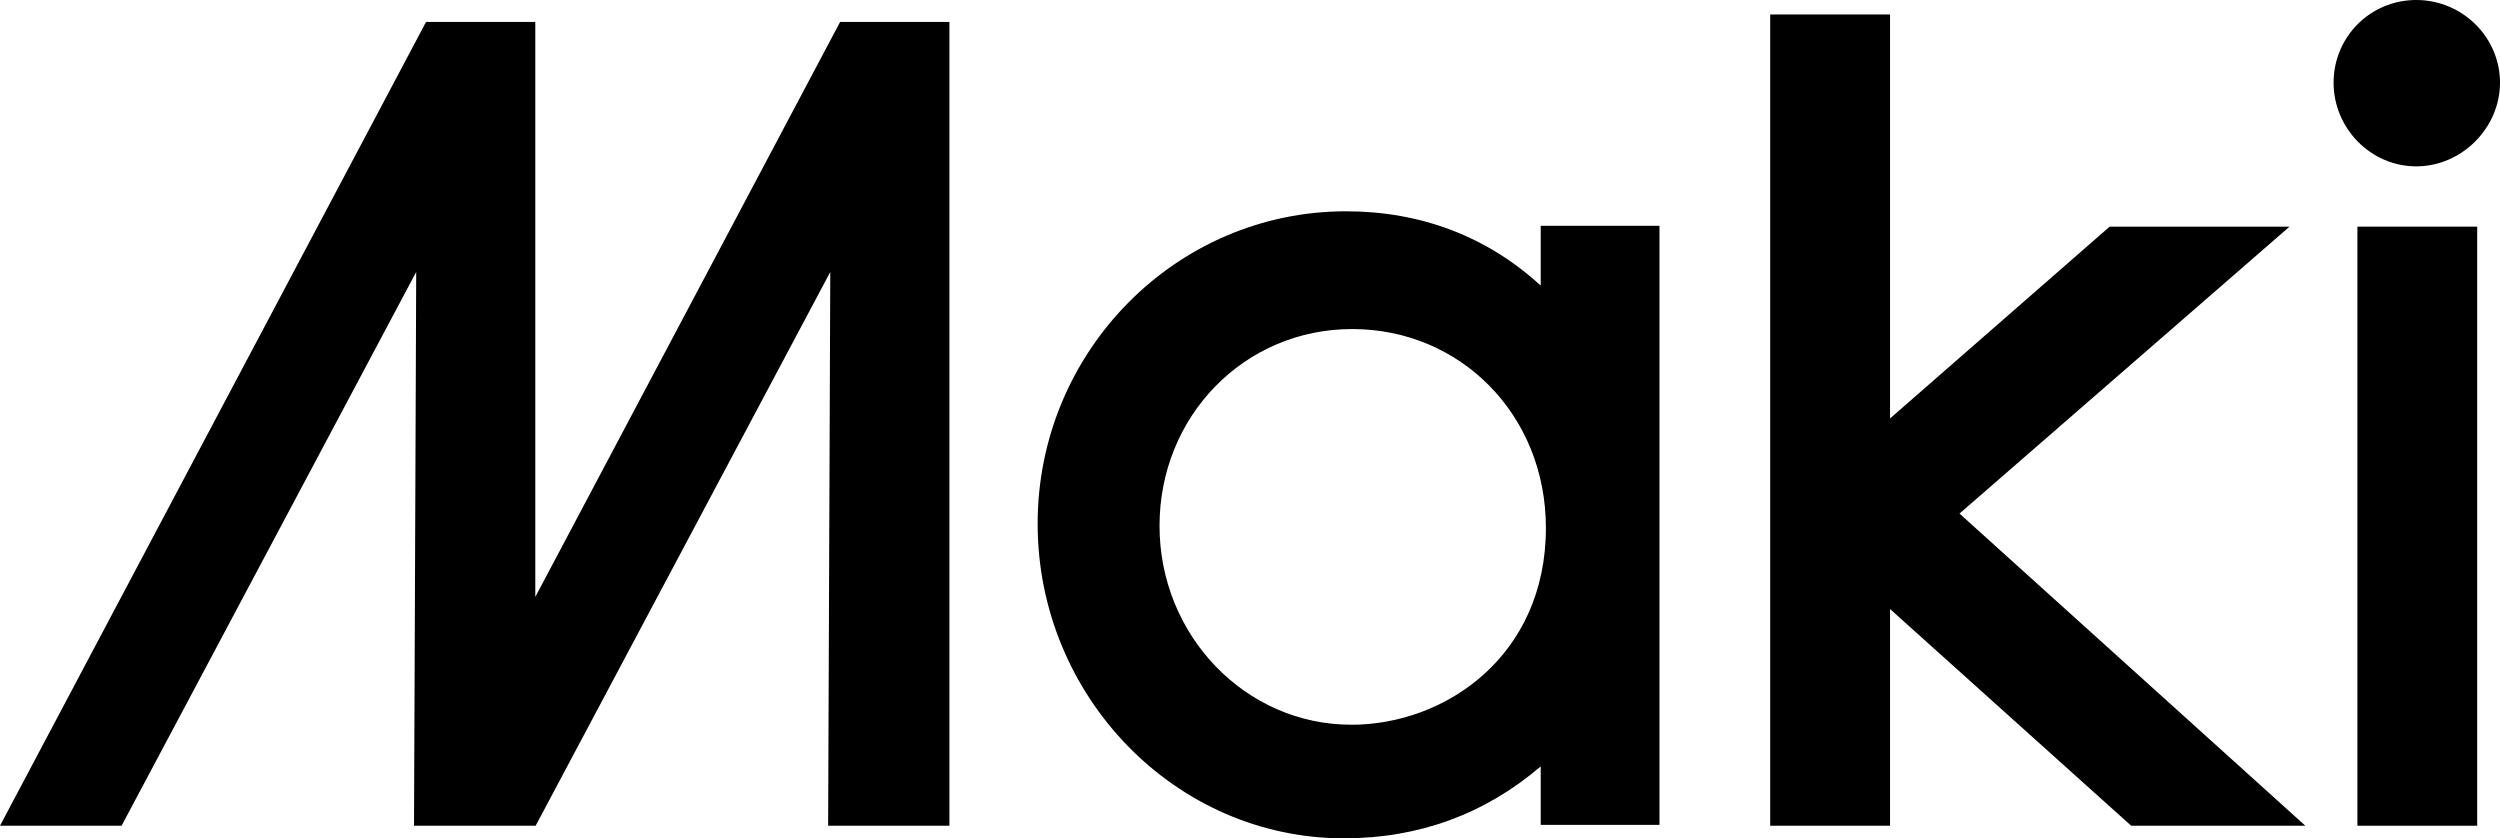
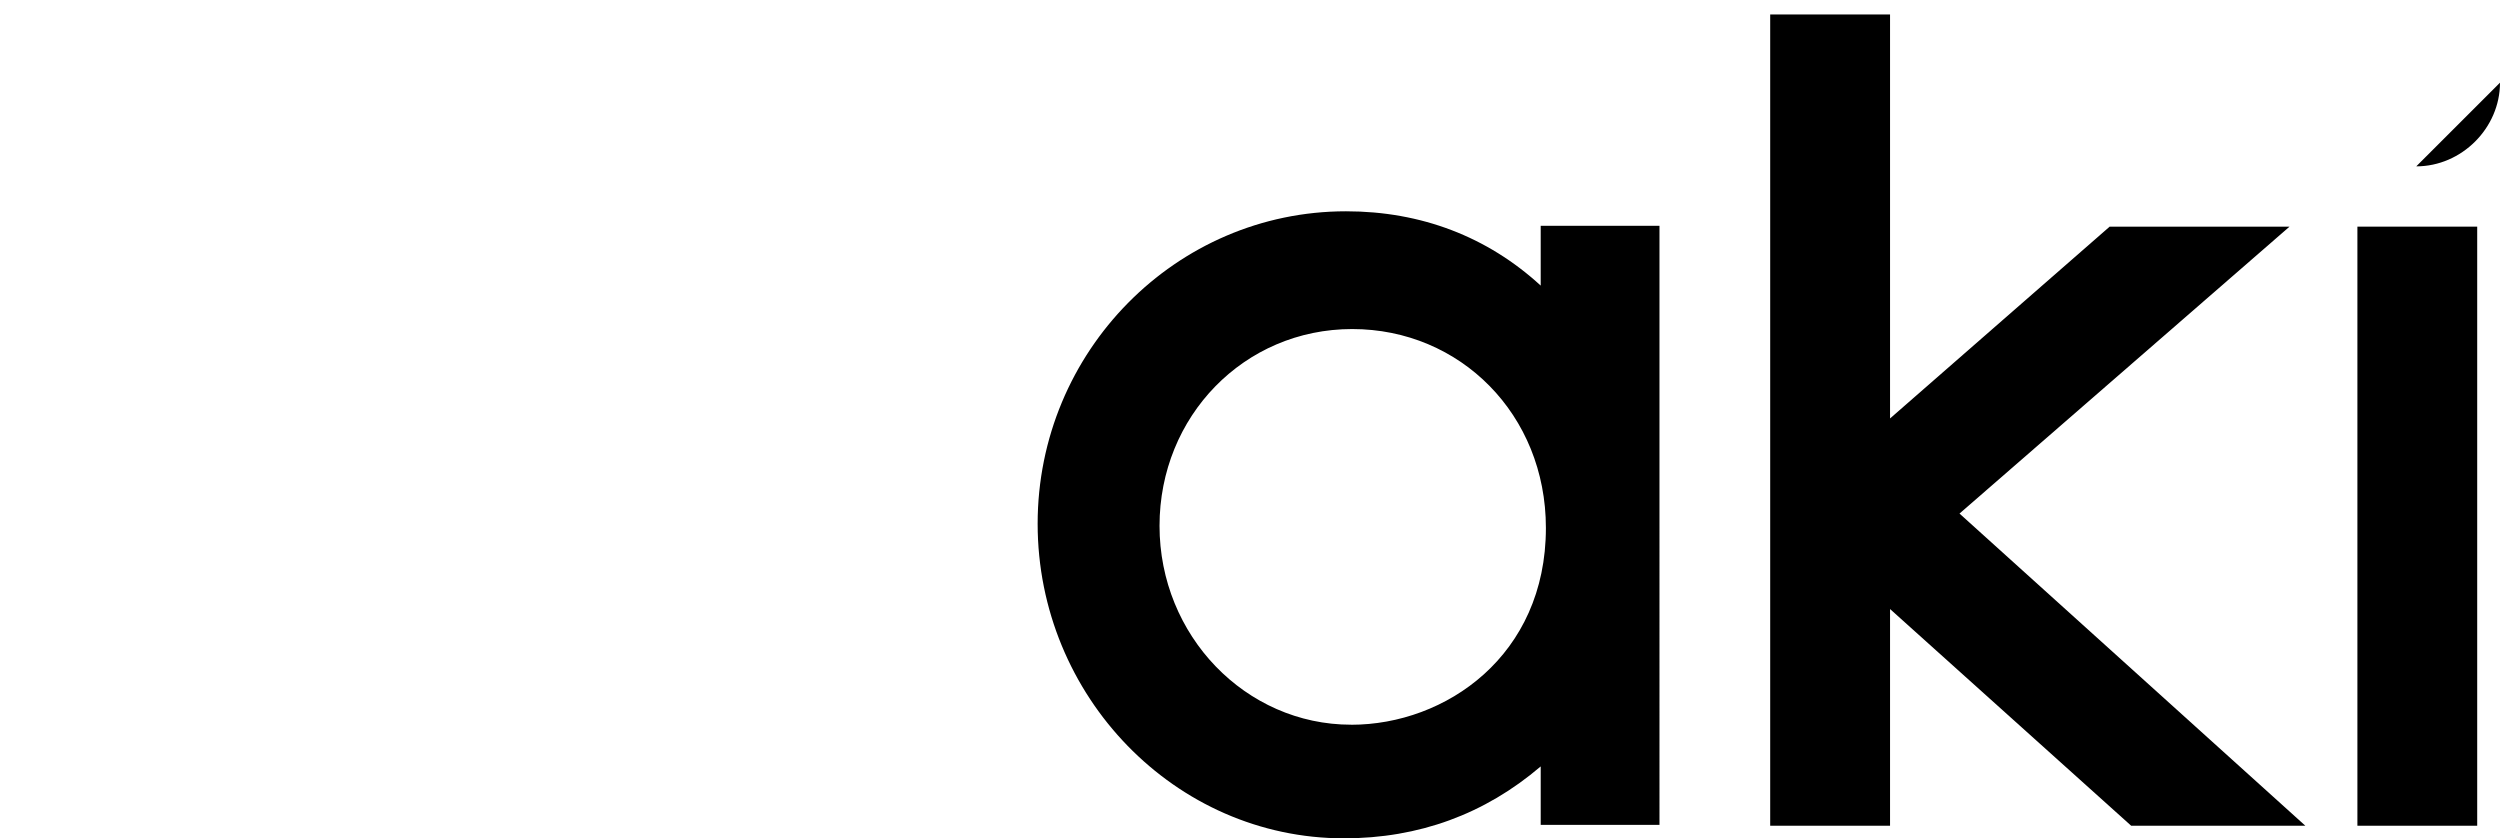
<svg xmlns="http://www.w3.org/2000/svg" id="_レイヤー_1" data-name=" レイヤー 1" viewBox="0 0 490.2 164.38">
  <polygon points="448.93 44.44 413.66 44.44 370.6 82.05 370.6 2.83 347.1 2.83 347.1 161.91 370.6 161.91 370.6 119.42 417.88 161.91 452.03 161.91 384.22 100.7 448.93 44.44" />
  <rect x="462.24" y="44.44" width="23.49" height="117.47" />
-   <path d="M473.78,32.62c8.9,0,16.42-7.52,16.42-16.41s-7.36-16.21-16.42-16.21-16.21,7.27-16.21,16.21,7.27,16.41,16.21,16.41Z" />
+   <path d="M473.78,32.62c8.9,0,16.42-7.52,16.42-16.41Z" />
  <path d="M302.1,56c-10.44-9.58-23.44-14.57-38.18-14.57-33.34,0-60.46,27.49-60.46,61.27s26.94,61.68,60.05,61.68c14.69,0,27.62-4.74,38.59-14.1v11.46h23.29V44.27h-23.29v11.73ZM264.93,142.1c-20.72,0-37.57-17.49-37.57-38.99s16.59-38.59,37.78-38.59,37.98,16.76,37.98,39c0,25.06-19.67,38.59-38.18,38.59h-.01Z" />
-   <polygon points="104.96 117.05 104.96 4.3 83.54 4.3 0 161.91 23.84 161.91 81.61 53.33 81.18 161.91 81.19 161.91 104.96 161.91 105.03 161.91 162.8 53.33 162.38 161.91 186.16 161.91 186.16 4.3 164.73 4.3 104.96 117.05" />
</svg>